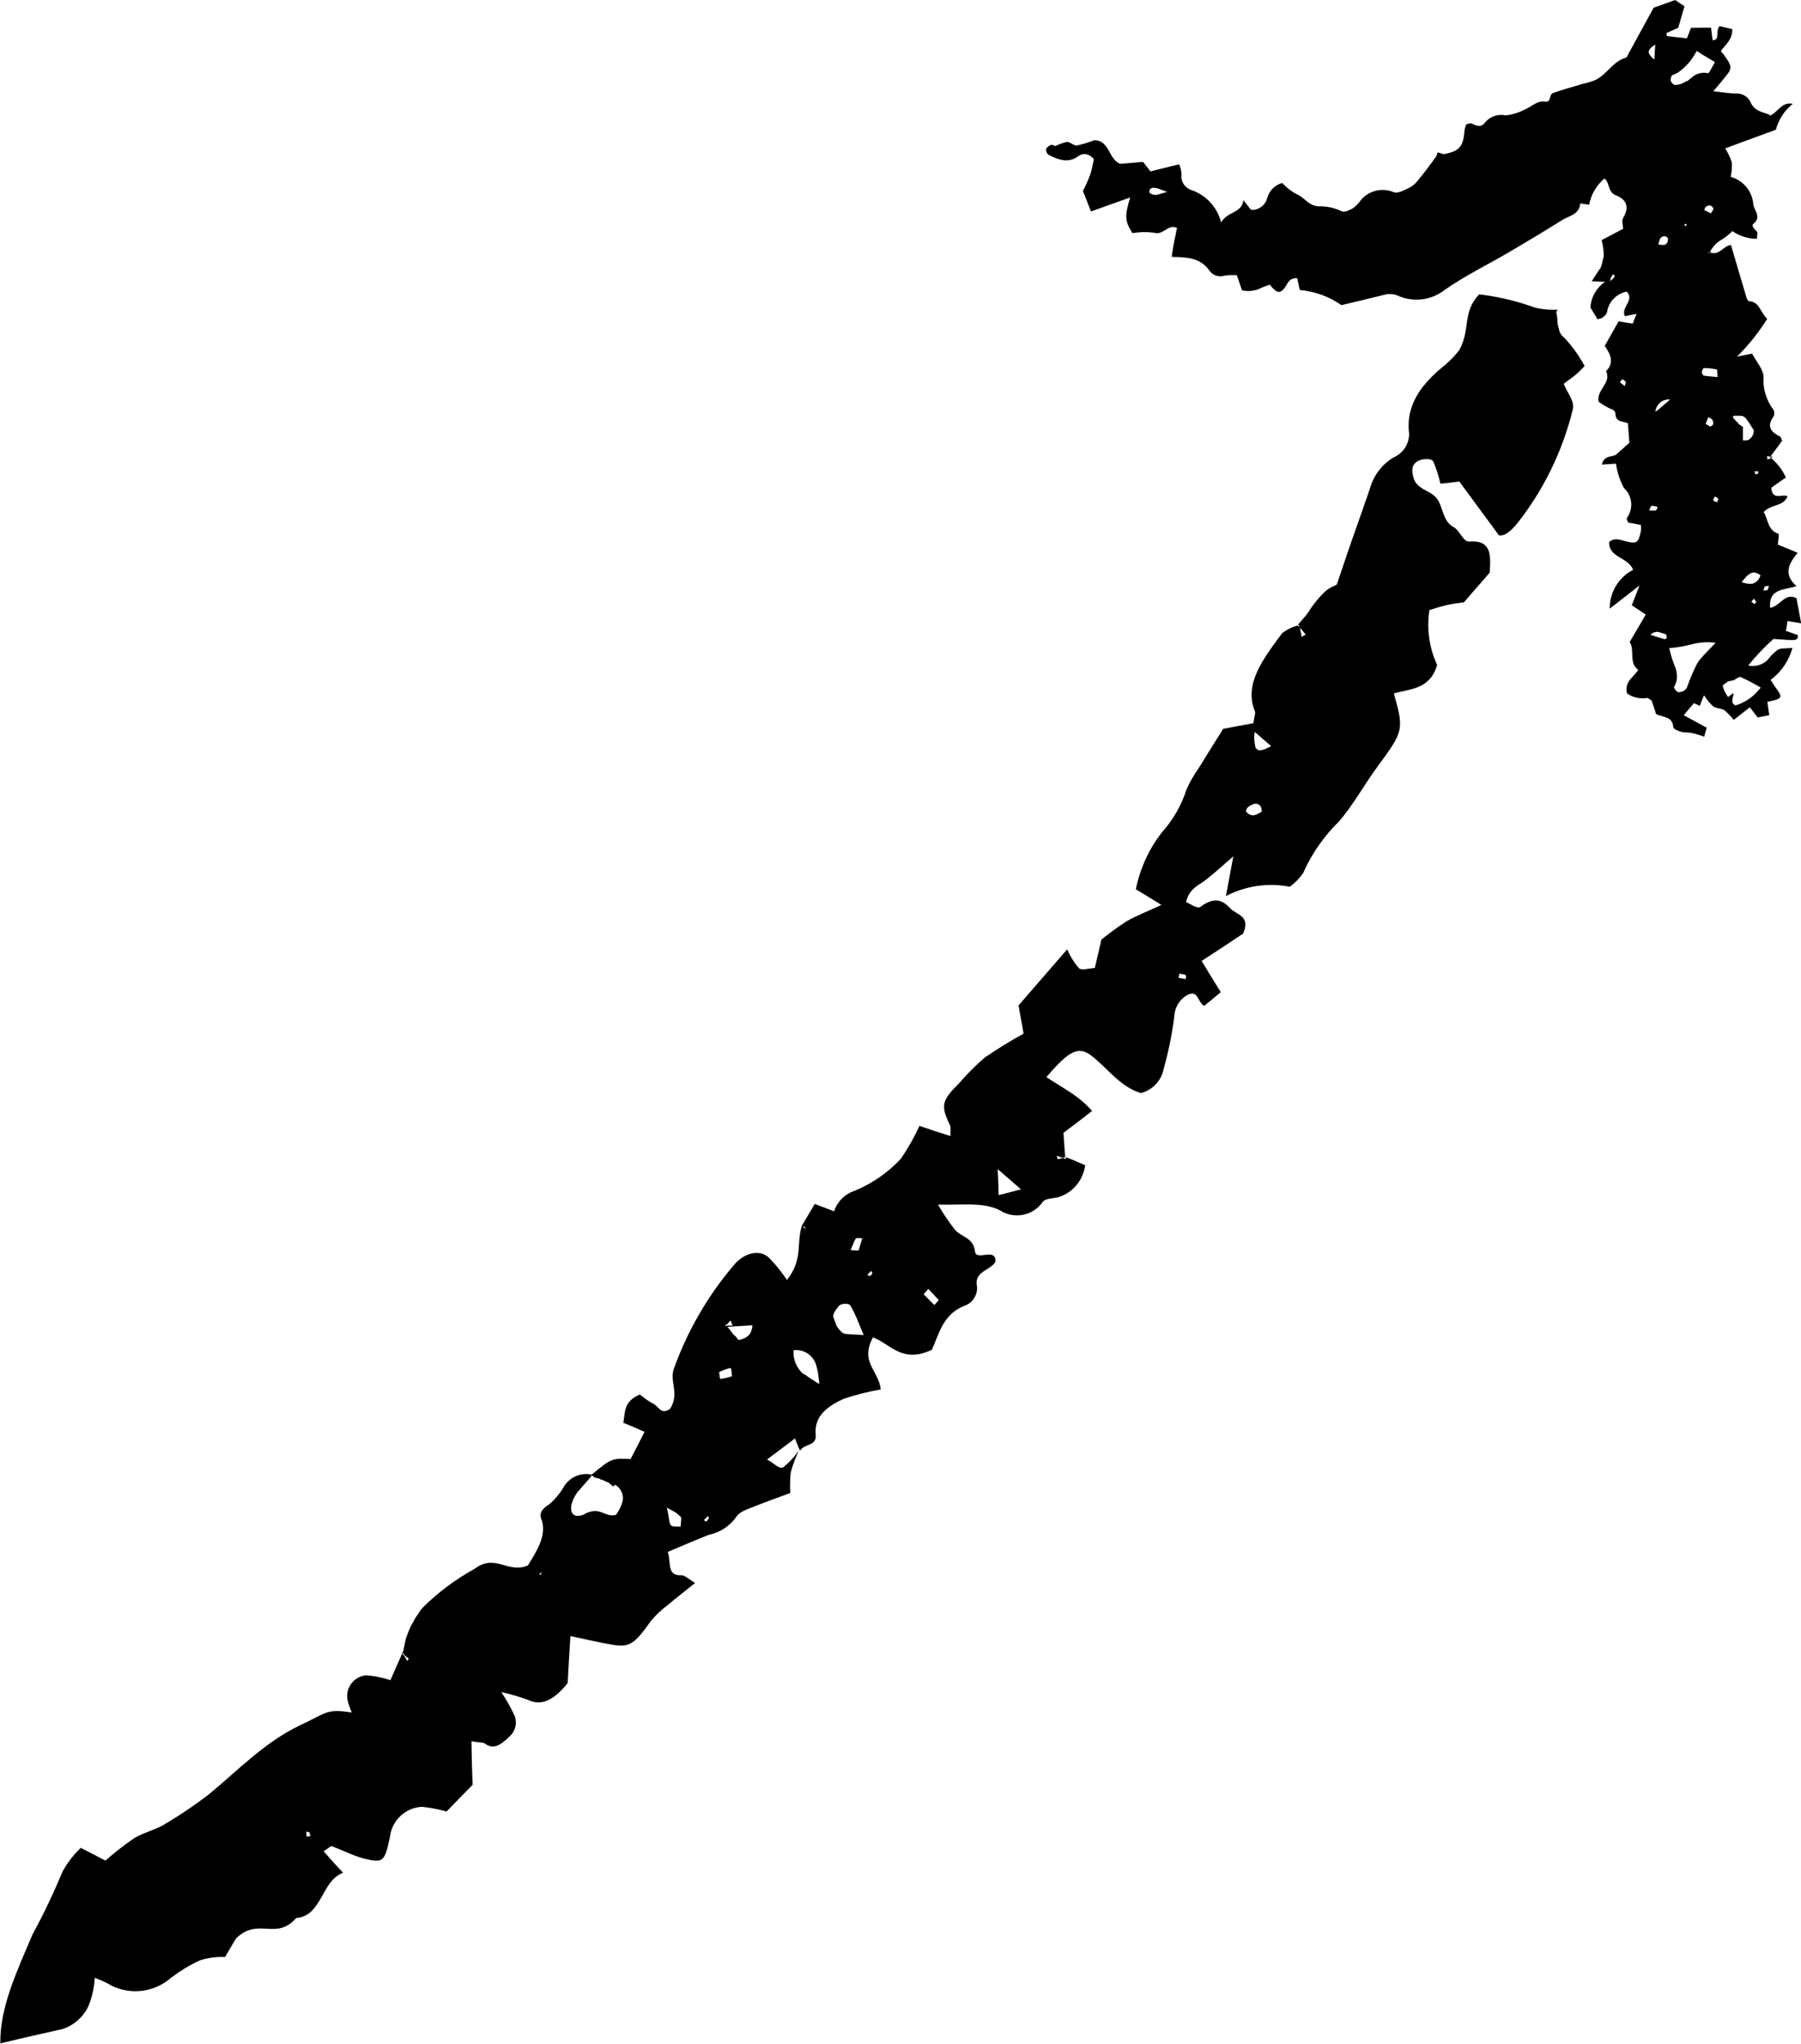
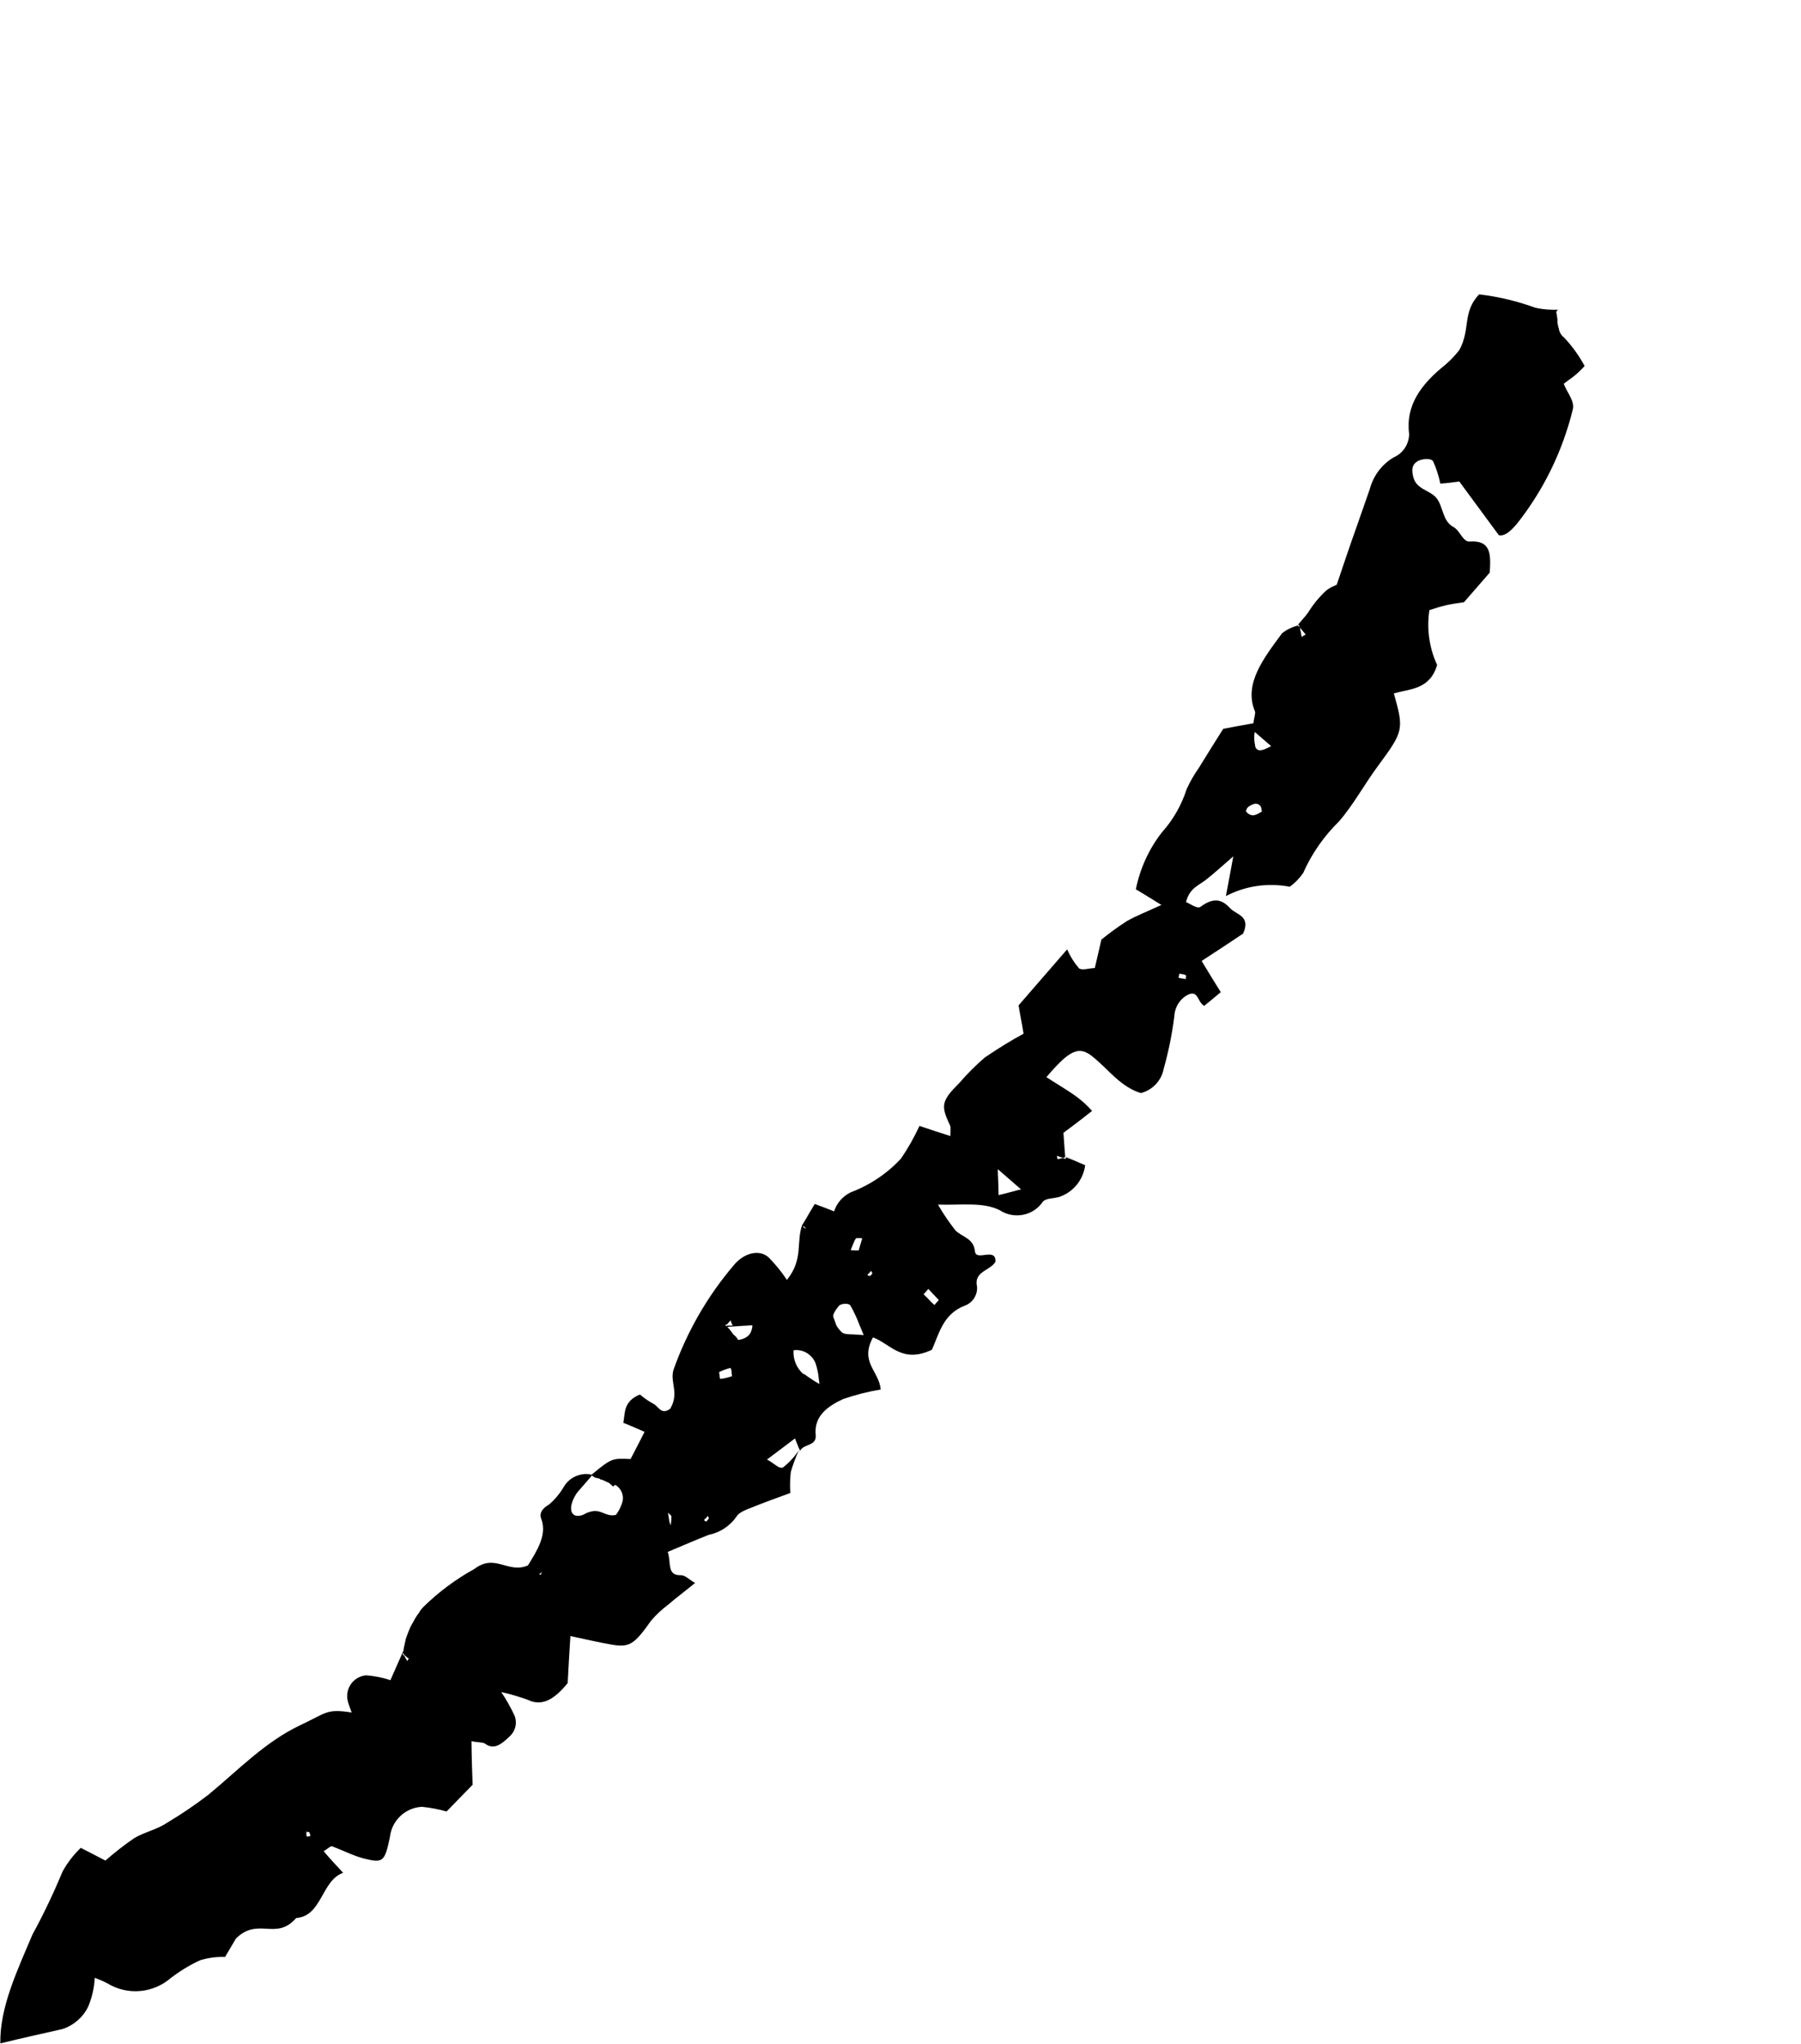
<svg xmlns="http://www.w3.org/2000/svg" id="Layer_2" viewBox="0 0 111.96 127.02">
  <defs>
    <style>.cls-1{stroke-width:0px;}</style>
  </defs>
  <g id="Layer_1-2">
-     <path class="cls-1" d="m96.74,19.35h0c.04.17.06.35.08.52h0c0,.06,0,.11,0,.17,0,0,.02.01.01.05.01.05.02.1.02.14.02.01.01.05.03.11.02.03.03.07.03.11.04.21.15.39.32.52.5.53.93,1.13,1.28,1.77-.19.21-.39.41-.61.59-.22.18-.47.34-.69.52.22.57.7,1.07.56,1.61-.64,2.59-1.82,5.01-3.48,7.1-.37.43-.73.77-1.11.7-.88-1.18-1.68-2.29-2.46-3.34-.46.06-.83.11-1.18.13-.1-.48-.25-.94-.45-1.39-.13-.19-.62-.17-.93-.02-.44.24-.39.62-.31.97.18.82,1.05.83,1.46,1.35s.36,1.43,1.05,1.79c.4.22.59.93.99.9,1.36-.1,1.33.82,1.26,1.93l-1.6,1.84c-.41.06-.78.11-1.12.19s-.7.19-1.03.3c-.18,1.16-.01,2.35.48,3.41-.46,1.55-1.7,1.47-2.69,1.77.64,2.26.6,2.35-1.02,4.55-.82,1.11-1.49,2.36-2.39,3.4-.94.92-1.7,2.01-2.23,3.21-.23.33-.51.62-.83.85-1.35-.26-2.75-.06-3.97.58.15-.78.27-1.47.46-2.47-.72.62-1.16,1.03-1.63,1.4-.46.39-1.09.54-1.31,1.44.26.11.71.45.91.29.93-.69,1.42-.34,1.84.1.38.41,1.29.46.8,1.57-.78.52-1.62,1.08-2.58,1.7.44.72.79,1.31,1.19,1.94-.44.37-.76.63-1.03.85-.45-.23-.35-1.13-1.17-.6-.42.29-.67.76-.69,1.27-.14,1.1-.36,2.18-.66,3.25-.14.73-.7,1.32-1.42,1.5-1.24-.38-1.97-1.42-2.92-2.2-.91-.79-1.49-.5-2.95,1.21.62.41,1.28.78,1.88,1.22.35.26.67.55.96.88-.45.35-.93.73-1.78,1.36.02.39.07.94.11,1.51l-.15.04c-.13-.03-.25-.09-.37-.12.03.07.02.22.05.21l.34-.08s.1.05.16.06c0-.04.01-.07.03-.1.19.08.42.16.62.25s.38.17.56.24c-.12.91-.73,1.67-1.6,1.97-.36.11-.83.07-1.03.3-.6.88-1.79,1.11-2.68.53-1.03-.52-2.31-.31-3.84-.35.32.56.69,1.1,1.09,1.61.42.41,1.13.48,1.21,1.3.07.64,1.33-.3,1.27.65-.33.55-1.37.59-1.14,1.55.03.53-.29,1.01-.79,1.18-1.35.53-1.58,1.78-2.02,2.73-1.86.88-2.58-.37-3.66-.77-.84,1.55.37,2.06.48,3.24-.79.13-1.57.33-2.33.59-.9.42-1.84,1.02-1.71,2.24.06.72-.78.52-.99,1.01v-.08h0c-.09-.16-.16-.39-.3-.72-.53.41-1.03.77-1.74,1.31.45.23.75.61,1,.49.38-.3.71-.66.98-1.06h0c-.2.44-.37.89-.5,1.35-.05.43-.06.87-.03,1.3-.91.33-1.65.6-2.37.89-.32.13-.81.29-.97.57-.41.59-1.03,1-1.73,1.14-.8.31-1.58.66-2.55,1.06.23.65-.08,1.47.81,1.45.27-.01.47.24.89.48-.71.58-1.2.94-1.66,1.34-.4.3-.76.63-1.08,1.01-1.04,1.47-1.33,1.67-2.45,1.48-.77-.13-1.56-.32-2.56-.53-.08,1.18-.12,2.05-.17,2.92-.81,1-1.59,1.48-2.48,1.04-.54-.19-1.09-.36-1.65-.48.32.47.59.96.83,1.47.18.47.04,1-.35,1.32-.51.51-.97.78-1.45.44-.15-.13-.43-.08-.88-.18.01,1.05.04,1.9.07,2.71-.61.63-1.12,1.15-1.62,1.66-.5-.14-1.01-.24-1.53-.29-1.03.05-1.88.85-1.99,1.88-.33,1.54-.41,1.63-1.63,1.33-.7-.19-1.3-.51-1.98-.76-.05-.04-.25.15-.51.31.41.48.81.91,1.21,1.34-1.36.48-1.3,2.69-2.92,2.81-1.25,1.44-2.35-.09-3.74,1.27-.11.19-.37.63-.68,1.15-.52-.02-1.04.05-1.54.2-.64.29-1.24.66-1.8,1.08-1.11.98-2.72,1.13-3.99.35-.24-.13-.49-.22-.77-.34-.03.62-.17,1.23-.41,1.8-.32.66-.9,1.16-1.6,1.39-1.25.28-2.51.56-3.86.89-.04-2.24,1.05-4.52,2-6.77.7-1.28,1.32-2.59,1.88-3.93.3-.54.68-1.03,1.12-1.45.58.29,1.05.54,1.53.79.58-.5,1.18-.98,1.82-1.41.66-.38,1.4-.52,2.05-.96.87-.52,1.71-1.09,2.52-1.71,1.84-1.51,3.52-3.29,5.72-4.33,1.65-.77,1.62-1.04,3.2-.79-.1-.29-.19-.5-.24-.71-.17-.7.25-1.4.95-1.57.07-.02.14-.03.21-.03.51.04,1.01.14,1.49.3.28-.63.56-1.26.82-1.86h0c0-.1.02-.2.05-.29.01-.11.06-.24.07-.35.02-.06.03-.1.05-.16.05-.12.08-.22.13-.35h0c.05-.12.09-.21.14-.33.04-.05.07-.11.09-.17.03-.03.05-.07.07-.11.07-.14.15-.28.24-.41.08-.1.15-.2.21-.31l.14-.17c.95-.94,2.03-1.75,3.21-2.4,1.3-.99,2.09.32,3.33-.22.6-.97,1.19-1.91.83-2.89-.12-.27-.03-.61.49-.9.38-.33.7-.72.95-1.16.37-.56,1.04-.83,1.69-.69,1.25-1.03,1.27-1.02,2.42-.97.29-.54.56-1.09.87-1.69-.47-.2-.88-.39-1.32-.56.12-.65,0-1.33,1.03-1.76.27.23.56.43.88.6.29.17.45.68,1,.29.59-.98-.03-1.64.21-2.43.84-2.36,2.09-4.54,3.71-6.45.66-.83,1.62-1.04,2.19-.54.43.43.81.9,1.15,1.41,1.06-1.32.54-2.36.97-3.47l.05.04c0,.06,0,.12.02.18.05.03.1.05.16.06-.08-.06-.14-.13-.2-.21,0-.03-.01-.06,0-.09h0s.11-.19.18-.3c.18-.3.35-.61.55-.93.49.18.85.32,1.2.46.17-.52.54-.94,1.03-1.18,1.19-.45,2.26-1.16,3.13-2.1.44-.64.82-1.32,1.15-2.03.69.23,1.24.42,1.92.63,0-.41.04-.59-.04-.7-.56-1.19-.52-1.49.6-2.6.48-.56,1.01-1.09,1.58-1.58.78-.53,1.58-1.03,2.41-1.48-.09-.58-.21-1.13-.31-1.76l3.02-3.48c.18.42.43.82.73,1.17.19.16.62,0,.99-.01.16-.69.29-1.24.41-1.77.51-.41,1.04-.8,1.59-1.15.58-.33,1.21-.57,2.14-1-.64-.39-1.04-.65-1.59-.97.26-1.29.81-2.5,1.62-3.54.7-.78,1.22-1.69,1.54-2.69.21-.46.47-.91.76-1.32.48-.79.97-1.56,1.51-2.42.54-.11,1.21-.23,1.88-.35.04-.38.15-.62.09-.75-.7-1.69.53-3.27,1.69-4.84.29-.23.62-.39.98-.48l.12.1c.04.2.09.41.12.61.08-.06.16-.11.25-.15-.11-.14-.25-.3-.38-.45l-.04-.16h0l-.08.02.49-.57c.1-.12.19-.25.27-.38.24-.37.52-.71.83-1.02h0c.13-.14.28-.26.45-.35.03-.03.07-.05.12-.06.02-.02.1-.04.12-.06.06-.03.1-.04.15-.07.41-1.22.82-2.44,1.26-3.67.27-.76.53-1.53.8-2.29.22-.82.75-1.52,1.48-1.95.58-.25.95-.82.96-1.45-.23-1.78.73-3.1,2.28-4.33.31-.27.59-.57.84-.89.71-1.29.17-2.34,1.23-3.46,1.19.14,2.36.42,3.49.83.48.11.98.15,1.47.12,0,0-.08.02-.09,0h0l-.03.11Zm-23.46,41.41h0c.14.04.29.04.43.08h0c0-.08.06-.24,0-.24-.08-.05-.17-.08-.27-.07-.03-.03-.07-.02-.13-.03h0c0,.08-.04.18-.04.25h0Zm-11.21,13.5l.3-.07c.22-.05.47-.13.77-.2.11-.04.22-.06.34-.08l-1.45-1.26c0,.37.03.65.03.86,0,.3.02.52.02.76h0Zm-4.65,6.17c.24.21.43.46.67.66h0l.27-.31-.65-.69h0l-.29.33h0Zm-3.24-1.49c-.08.1-.17.19-.26.27.04.05.11.08.18.07.02.01.06-.07.1-.12l.04-.05-.03-.03s-.05-.09-.06-.14h.04Zm-10.25,15.58l.14-.17s-.05-.08-.04-.12l-.03-.03c-.07.09-.15.17-.24.25l.07.06s.05.04.07.02h.04Zm9.76-11.57c-.09-.2-.16-.39-.24-.58-.02-.01-.03-.04-.03-.07-.16-.41-.34-.81-.56-1.19-.1-.13-.48-.13-.68,0l-.1.12h0c-.16.19-.32.47-.28.59.06.17.13.36.2.55h0c.09.15.2.29.33.41.2.18.59.1,1.35.18h0Zm-12.26,10.72l.03.03c.12.48.12.77.18.95.03.03.05.08.04.12h.02c.12.12.36.08.56.09,0,0,.02.01.05,0h0l.03-.34c0-.09.02-.19-.01-.26l-.25-.22c-.14-.12-.36-.19-.69-.4h0l.04.02Zm8.55-8.3c.31.23.63.44.96.63h0c-.02-.14-.03-.27-.05-.42-.03-.3-.1-.59-.19-.87-.22-.55-.78-.89-1.37-.81-.04.56.19,1.11.61,1.48h.04Zm-24.61,17.67l-.22-.19s-.08-.1-.09-.16c0,.04-.01.07-.03.1l.1.09c.06.1.12.23.19.33h0s.04-.05.05-.09c.04-.05.05-.09.03-.1l-.02.02Zm8.13-5.26l.1.09.09-.17h0l.02-.02h0l-.16.11h-.05Zm-14.45,16.04s-.02.23.03.31l.22-.05h0s-.01-.05-.03-.11c-.02-.03-.03-.07-.03-.11-.02-.02-.05-.03-.07-.02l-.13-.03h0Zm27.74-31.47c-.18,0-.35.03-.53.03-.35.03-.72.04-1.07.07l-.03-.03.04-.05c.05,0,.09,0,.15,0,0,0,.02.01.05,0,.05,0,.1,0,.15,0h0s-.03-.04-.03-.07c-.05-.08-.08-.17-.1-.26h0l-.25.28s-.05-.02-.07-.02h0l.02.09h0s.02.01.05,0c.15.17.3.35.42.53l.12.1c.07.07.13.15.18.24.21-.02.42-.1.59-.23.12-.1.2-.23.24-.38.04-.12.06-.24.05-.37l.03.03Zm-8.66,10.03l-.29-.25c-.06-.02-.12-.05-.18-.07-.03-.03-.06-.05-.1-.05-.02-.02-.06-.04-.09-.04-.04-.03-.09-.04-.14-.04l-.03-.03c-.05-.04-.14-.04-.21-.06h0s-.13-.03-.16-.06l-.05-.04s-.05-.04-.09-.04l.02-.02-.08.02.03.03-.86.99s-.08.1-.11.16c-.48.79-.34,1.41.26,1.3.13-.02.25-.07.36-.14.12-.06.25-.1.38-.13.61-.13.9.37,1.5.22.15-.2.27-.42.35-.65.2-.45.03-.97-.4-1.22l-.12.11Zm7.27-7.38h0c-.24.06-.48.15-.7.26.03.11.03.27.05.38l.05.04c.24-.03.48-.09.71-.17h0c-.02-.08-.03-.16-.03-.24,0-.09-.02-.19-.07-.27h-.02Zm8.2-8.06s-.38-.04-.4.02c-.05.08-.1.17-.13.26-.07.15-.12.31-.19.46h.01c.2.02.35.02.49.02.08-.26.14-.5.22-.76h0Zm23.85-26.55c.1.18.3.29.5.27.11-.03.22-.07.32-.13l.17-.1h0c-.01-.05,0-.09-.02-.14,0-.2-.17-.36-.38-.35-.01,0-.02,0-.03,0-.15.04-.28.1-.4.19l-.02.02c-.06.05-.1.12-.11.19l-.04.05Zm.57-4.03c.1.33.37.32.79.11.07-.03.14-.07.21-.11l-1.02-.88c-.05.28-.04.58.03.86l-.02.03Z" />
-     <path class="cls-1" d="m110.06,7.15c-.43-.19-1.02-.2-1.27-.88-.19-.31-.53-.48-.89-.46-.42,0-.86-.09-1.39-.14.33-.39.62-.73.89-1.08.07-.08.12-.17.15-.28.07-.23-.05-.45-.37-.88h.01c-.08-.11-.23-.23-.21-.26.27-.39.72-.69.71-1.36-.26-.06-.52-.12-.79-.19-.3.36.06.86-.43.88-.04-.25-.07-.49-.1-.78-.43,0-.86,0-1.25.01-.1.25-.17.43-.25.65-.44-.04-.84-.09-1.25-.14-.01-.06-.01-.13-.02-.19.26-.12.51-.22.73-.32.12-.45.25-.86.39-1.34-.2-.12-.4-.27-.58-.39-.5.18-.97.35-1.34.48-.56,1.01-1.05,1.93-1.56,2.85-.05.09-.09.23-.16.25-.82.23-1.19,1.06-1.92,1.4-.27.1-.55.19-.84.25-.6.19-1.22.34-1.81.57-.19.08-.1.57-.42.52-.53-.09-.83.28-1.23.45-.39.21-.81.35-1.25.4-.49-.11-1,.07-1.31.46-.22.3-.51.2-.8.05-.09-.05-.26.03-.36.05-.04.16-.08.24-.09.33-.08,1.04-.31,1.33-1.26,1.51-.09.02-.19-.04-.29-.07-.23-.09-.13.1-.2.19-.39.55-.79,1.09-1.23,1.61-.16.19-.37.34-.61.44-.26.12-.61.3-.82.2-.77-.32-1.65-.07-2.13.61-.12.16-.26.29-.42.4-.21.11-.51.26-.68.18-.43-.21-.91-.32-1.39-.31-.63,0-.87-.48-1.3-.7-.38-.18-.72-.44-1.01-.75-.45.12-.8.47-.93.92-.11.46-.53.78-1.01.75l-.47-.6c-.12.83-.97.67-1.39,1.38-.24-.96-.96-1.73-1.9-2.03-.39-.15-.62-.55-.56-.96-.01-.21-.06-.42-.15-.62-.63.16-1.21.29-1.78.44l-.46-.59c-.51.05-1,.08-1.43.12-.74-.31-.64-1.45-1.6-1.47-.35.14-.72.25-1.09.33-.19.02-.41-.23-.61-.22-.24.05-.47.13-.69.24-.08.03-.21-.08-.29-.06-.13.04-.24.13-.32.25-.01.14.04.28.15.37.59.29,1.2.55,1.83.1.33-.24.64-.19.99.15-.05.32-.12.64-.22.96-.13.36-.29.71-.46,1.04.18.45.34.84.5,1.27.85-.3,1.63-.59,2.44-.87-.36,1.16-.33,1.48.14,2.22.44-.08.9-.09,1.34-.03.57.19.86-.56,1.43-.3-.06.29-.12.59-.18.87s-.1.62-.15.93c.9.03,1.75.02,2.34.85.21.3.59.43.93.32.26-.04.52-.05.78-.03.1.3.21.63.32.94.41.09.84.04,1.21-.16.18-.07.34-.14.52-.19h0c.39.5.61.58.89.24.21-.25.26-.68.82-.64.03.2.09.42.15.73.93.08,1.82.4,2.59.94.93-.22,1.86-.44,2.78-.67.29-.05.58,0,.84.13.94.37,2,.22,2.79-.4,1.3-.91,2.76-1.61,4.13-2.42,1.07-.63,2.14-1.27,3.19-1.93.44-.27,1.06-.34,1.12-1.03.18.03.36.05.55.08.12-.64.46-1.21.95-1.63.35.27.19.85.72,1.05.66.26.85.73.44,1.41-.1.16,0,.45,0,.67-.5.26-.92.49-1.33.7.08.31.12.63.13.95-.05.29-.12.57-.22.84l.6.77h0c.02-.06.04-.12.05-.18.01,0,.01-.03.02-.05,0-.02.01-.03.02-.05h.01s.02-.06.03-.08l.11-.08s.04.1.05.13c0,0,0,.03,0,.04-.04.05-.08.09-.12.13l-.15.12-.62-.79h0c-.09.14-.17.26-.27.4l-.26.41c.18,0,.36.02.83.03-.53.36-.87.95-.91,1.6.15.23.29.49.44.73.12-.04.23-.04.3-.1.13-.08.23-.19.29-.33.09-.65.59-1.17,1.23-1.29.51.55-.39.97-.12,1.53l.73-.15c-.1.23-.16.4-.24.61-.38-.06-.7-.11-.88-.14-.31.54-.57,1-.86,1.52.32.48.64,1.02.08,1.57.36.73-.58,1.12-.47,1.89.21.16.44.3.68.42.21.08.37.13.38.37.02.51.47.42.77.56.03.42.06.84.09,1.21-.32.29-.56.51-.82.73-.25.2-.73-.01-.89.63.33-.03.61-.04.88-.06.07.53.24,1.04.49,1.51.53.48.61,1.28.19,1.86-.04.06.04.18.07.29.27.05.53.09.8.15.01.12.01.24,0,.36-.15.75-.25.84-.99.64-.35-.09-.66-.22-.99.06-.02,1,1.21.93,1.49,1.73-.9.46-1.46,1.4-1.45,2.41l1.85-1.44c-.24.63-.36.91-.48,1.23.33.22.6.39.87.58-.35.61-.68,1.15-1,1.7.34.52-.08,1.29.53,1.73-.26.45-.89.73-.69,1.47.36.25.8.35,1.23.28.08-.01.18.09.3.17.08.24.17.51.27.82.37.23,1.03.11,1.07.83,0,.1.31.23.48.28.24.06.5.03.74.09.24.06.47.13.7.22.07-.23.12-.41.16-.56-.5-.28-.97-.52-1.43-.78.25-.3.45-.53.64-.75.12.06.25.12.36.17.07-.18.13-.35.26-.66.16.26.36.5.58.7.19.13.5.1.69.23.21.18.4.38.58.6l1-.78.49.63c.24-.05.47-.09.72-.14-.04-.28-.09-.56-.12-.83.97-.2.99-.25.47-.95-.08-.11-.16-.25-.27-.41.66-.49,1.14-1.19,1.36-1.99-.39.04-.69,0-.91.11-.24.18-.45.39-.63.63-.32.32-.78.45-1.21.35.48-.59,1-1.14,1.57-1.65,1.46.1,1.49.15,1.52-.23-.23-.09-.49-.18-.75-.27.05-.21.07-.4.1-.61.32.05.59.1.85.14-.11-.59-.2-1.09-.29-1.56-.72-.38-1,.5-1.64.6-.1-1.22.86-1.09,1.64-1.35-.84-.74-.48-1.4.07-2.07-.48-.21-.86-.36-1.23-.51.03-.3.09-.65.04-.67-.69-.23-.63-.9-.92-1.35.44-.5,1.23-.33,1.48-.98-.31-.18-.93.31-1.01-.53.27-.19.57-.41.91-.64-.22-.49-.56-.93-.99-1.26.26-.34.51-.69.76-1.03-.06-.1-.07-.23-.14-.26-.55-.27-.85-.62-.4-1.23.07-.14.06-.3,0-.43-.44-.57-.66-1.28-.62-2,.02-.47-.43-.96-.71-1.49l-.94.19c.72-.71,1.35-1.5,1.88-2.35-.43-.38-.46-1.06-1.14-1.1-.06,0-.12-.15-.15-.23-.32-1.08-.64-2.14-.96-3.25-.46.01-.74.71-1.32.44h0c.17-.34.44-.62.77-.8.23-.14.45-.32.63-.51.45.31.99.48,1.53.48,0-.2.07-.38,0-.45-.14-.15-.38-.35-.22-.48.51-.4.08-.82,0-1.16-.04-.83-.61-1.54-1.41-1.76.06-.29.09-.6.07-.9-.1-.31-.24-.6-.41-.87,1.1-.41,2.12-.78,3.15-1.16.17-.64.54-1.2,1.05-1.61-.73-.15-.92.58-1.5.77l.09-.08Zm-37.51,4.78c-.37.09-.54.16-.65.18-.03,0-.07.01-.1,0h-.06c-.13-.03-.28-.1-.29-.16h0s0-.03,0-.04h0c0-.07.02-.14.08-.19.08-.05.18-.07.28-.04,0,0,.01,0,.02,0h0c.1.01.19.04.28.08.1.04.24.09.44.16h0Zm30.25,27.38c.26-.14.52.06.77.1h0c.02.05.03.11.04.16,0,.02,0,.05,0,.07l-.02.02s-.08.06-.1.06c-.3-.09-.58-.18-.89-.27.05-.06.12-.11.19-.14h0Zm2.08,3.38c-.04.09-.1.17-.19.23-.1.05-.2.08-.31.09-.03,0-.06,0-.08,0-.11-.08-.19-.18-.24-.3,0,0,0-.01.01-.03.08-.13.13-.27.16-.42.04-.31,0-.62-.13-.9-.14-.35-.25-.72-.33-1.09h0s.09,0,.13-.01c.42-.04.84-.11,1.25-.22.49-.13,1-.17,1.5-.1-.35.38-.67.68-.93.99-.08.09-.15.19-.21.29-.25.48-.46.98-.64,1.5h0Zm4.65-.06c-.09.13-.2.25-.31.37-.36.39-.82.68-1.33.83-.04-.01-.08-.04-.11-.07h0l-.02-.02h0l-.02-.02h0l-.03-.04h0s0-.02,0-.02h0s0-.02,0-.02h0l-.02-.02h0c0-.15.02-.29.07-.43h0v-.02h0s0-.04,0-.06v-.05s-.33.25-.33.25c-.15-.19-.26-.42-.33-.65h0s0-.02,0-.03h0s0-.02,0-.03h0v-.02s.3-.23.3-.23c.01,0,.03-.01.04-.01h.01s.03-.02.06-.02h0l.3-.06v-.04h0l.02.02.02-.02c.13-.06.27-.19.36-.15l.42.2c.29.14.58.32.9.49h0l.04-.11Zm-6.63-10.91h0c-.1.01-.2.01-.3,0h-.08s.03-.08.04-.11l.04-.08c.03-.06.04-.1.06-.1.08,0,.16,0,.23.03.05.02.11.02.16.04h0c-.04.08-.07.21-.12.22l-.03.02Zm6.26,5.71s-.07.11-.08.1-.05-.02-.06-.04c-.05-.03-.1-.06-.15-.1h0l.17-.19s.07.1.1.15h0s.02.03.02.05v.02Zm-.24-1.16c-.13.02-.26,0-.38-.02-.09-.02-.17-.04-.27-.07h0c.05-.08.11-.15.18-.22.1-.14.23-.26.39-.34.17-.08.36-.05.6.12h0c-.06.26-.26.47-.51.53h0Zm.97.39h0c-.09.02-.18.03-.27.04h0s0-.04.02-.05,0-.06.02-.09.02-.05.02-.07.02-.04.03-.04c.07-.05.17-.03.26-.05h0c-.02.09-.06.17-.08.26h0Zm-9.03-13.08s.06,0,.07.03c.06.03.1.07.13.12.02.02,0,.07-.01.12l-.05.14s-.08-.06-.11-.09c-.06-.06-.13-.09-.19-.15h0c.06-.06.11-.17.16-.18h-.01Zm5.97,7.41s-.07.16-.1.23c-.04-.03-.09-.05-.14-.07-.04-.02-.07-.05-.1-.08h0s.08-.15.12-.22h0s.04.02.06.03h0s.04.02.06.03h0l.02.02h0l.02.02h0s0,.02,0,.02l.05.02Zm-3.03-6.14l-.04.03c-.23.2-.42.36-.63.54l-.22.17c.04-.46.43-.8.89-.77h0v.02Zm2.67,1.56l-.12.09c-.05.02-.16-.07-.32-.16.02-.02.02-.05.03-.07.04-.12.1-.23.13-.35h0c.07.05.18.07.23.13.04.05.07.11.08.17.02.06.01.13-.03.18h0Zm2.79,3.01s-.01.02-.01.03c0,0-.03.03-.05.02-.02.01-.04,0-.06,0-.02-.02-.03-.04-.03-.06h0s-.02-.03-.02-.05c-.02-.02-.01-.04-.02-.07h0s.05,0,.07,0c.02,0,.03,0,.05,0,.04,0,.08-.01.12,0h0c0,.06-.03.13-.03.18v-.03Zm.88-1h0s-.01.02-.01.03h-.01s-.09.05-.13.06h-.01s-.07.03-.11.04c0-.01,0-.05-.01-.06,0-.05,0-.09-.02-.14.12.01.23.03.34.03.01,0,.01-.03.02-.05v.05s-.04.03-.04.03Zm-1.12-1.65h0c0,.22-.12.43-.3.55-.12.05-.24.06-.37.04,0-.28,0-.57,0-.84-.09-.04-.18-.1-.26-.17l-.05-.07c-.08-.08-.16-.16-.23-.24l-.08-.1h0v-.04s.03-.05.05-.07c.22.02.52-.03.66.08.08.07.15.16.21.25.13.16.22.35.34.52l.04.04v.03Zm-2.25-3.34h0c-.34-.03-.61-.05-.87-.09-.02-.02-.04-.04-.05-.07-.04-.05-.06-.11-.05-.17,0-.05.02-.09.04-.13.03-.06.06-.1.08-.1.27,0,.54.03.81.09.02,0,.02.12.03.26,0,.07,0,.13.02.2h0Zm-3.09-8.57s0,.09,0,.13c-.02.07-.06.13-.11.17l-.03.03s-.1.04-.15.03c-.1,0-.2-.01-.3-.03h0c.06-.19.07-.34.15-.41.04-.04.09-.07.14-.09.09-.03.19,0,.26.06l.07.09-.02.03Zm1.03-.88s.04-.06.06-.08c.02.02.05.02.06.04l.03.03s-.05.05-.06.08c0-.01-.03-.01-.06-.03h0l-.03-.04Zm1.63,1.66c-.06.05-.13.09-.2.12l.22-.17v.06s-.02-.01-.02-.01Zm.19-2.67s-.08.15-.17.29h0s-.12-.06-.18-.09c0-.01-.03-.01-.06-.03-.06-.03-.12-.06-.18-.09h0s.04-.07.05-.11c.01-.05.05-.09.09-.11.02-.02.04-.03.06-.03.12-.07.27-.03.34.1.02.03.03.06.03.09v-.02Zm-3.68-10.16l.05-.04c-.03.41-.04.64-.06.93-.11-.08-.2-.18-.28-.29-.13-.16-.1-.36.28-.6h0Zm2,2.22c-.19.14-.42.23-.66.25h0s-.04,0-.06,0h0c-.08-.02-.14-.07-.19-.13l-.07-.09c-.02-.06-.02-.13,0-.19.01-.1.05-.18.09-.2.12-.04.24-.1.35-.16.49-.34.89-.8,1.16-1.34.12.06.23.13.34.21.26.15.5.31.8.48-.05.07-.09.16-.14.25-.12.22-.23.44-.29.44-.33-.08-.69,0-.95.22-.12.09-.24.18-.35.29v-.02Z" />
+     <path class="cls-1" d="m96.74,19.35h0c.04.17.06.35.08.52h0c0,.06,0,.11,0,.17,0,0,.02.01.01.05.01.05.02.1.02.14.02.01.01.05.03.11.02.03.03.07.03.11.04.21.15.39.32.52.5.53.93,1.13,1.28,1.77-.19.21-.39.41-.61.59-.22.18-.47.34-.69.52.22.57.7,1.07.56,1.61-.64,2.59-1.82,5.01-3.48,7.1-.37.43-.73.77-1.11.7-.88-1.18-1.68-2.29-2.46-3.34-.46.06-.83.11-1.18.13-.1-.48-.25-.94-.45-1.39-.13-.19-.62-.17-.93-.02-.44.24-.39.62-.31.97.18.82,1.05.83,1.46,1.35s.36,1.43,1.05,1.79c.4.22.59.93.99.9,1.36-.1,1.33.82,1.26,1.93l-1.6,1.84c-.41.06-.78.11-1.12.19s-.7.19-1.03.3c-.18,1.16-.01,2.35.48,3.41-.46,1.55-1.7,1.47-2.69,1.77.64,2.26.6,2.35-1.02,4.55-.82,1.11-1.49,2.36-2.39,3.4-.94.92-1.7,2.01-2.23,3.21-.23.33-.51.62-.83.85-1.35-.26-2.75-.06-3.97.58.15-.78.27-1.47.46-2.47-.72.62-1.16,1.03-1.63,1.4-.46.39-1.09.54-1.31,1.44.26.11.71.45.91.29.93-.69,1.42-.34,1.84.1.38.41,1.29.46.8,1.57-.78.52-1.62,1.08-2.58,1.7.44.72.79,1.31,1.19,1.94-.44.37-.76.63-1.03.85-.45-.23-.35-1.13-1.17-.6-.42.29-.67.76-.69,1.27-.14,1.1-.36,2.18-.66,3.25-.14.73-.7,1.32-1.42,1.5-1.24-.38-1.97-1.42-2.92-2.2-.91-.79-1.49-.5-2.95,1.21.62.41,1.28.78,1.88,1.22.35.26.67.55.96.88-.45.35-.93.73-1.78,1.36.02.39.07.94.11,1.51l-.15.04c-.13-.03-.25-.09-.37-.12.03.07.02.22.05.21l.34-.08s.1.05.16.06c0-.04.01-.07.03-.1.19.08.42.16.62.25s.38.17.56.24c-.12.91-.73,1.67-1.6,1.97-.36.11-.83.07-1.03.3-.6.88-1.79,1.11-2.68.53-1.03-.52-2.31-.31-3.84-.35.32.56.69,1.1,1.09,1.61.42.41,1.13.48,1.21,1.3.07.64,1.33-.3,1.27.65-.33.55-1.37.59-1.14,1.55.03.53-.29,1.01-.79,1.18-1.35.53-1.58,1.78-2.02,2.73-1.86.88-2.58-.37-3.66-.77-.84,1.55.37,2.06.48,3.24-.79.13-1.57.33-2.33.59-.9.42-1.84,1.02-1.71,2.24.06.72-.78.52-.99,1.01v-.08h0c-.09-.16-.16-.39-.3-.72-.53.41-1.03.77-1.74,1.31.45.23.75.61,1,.49.38-.3.71-.66.98-1.06h0c-.2.44-.37.89-.5,1.35-.05.43-.06.87-.03,1.3-.91.33-1.65.6-2.37.89-.32.13-.81.29-.97.57-.41.59-1.03,1-1.73,1.14-.8.31-1.58.66-2.55,1.06.23.65-.08,1.47.81,1.45.27-.01.47.24.89.48-.71.58-1.2.94-1.66,1.34-.4.3-.76.63-1.08,1.01-1.04,1.47-1.33,1.67-2.45,1.48-.77-.13-1.56-.32-2.56-.53-.08,1.18-.12,2.05-.17,2.92-.81,1-1.59,1.48-2.48,1.04-.54-.19-1.09-.36-1.65-.48.32.47.59.96.83,1.47.18.47.04,1-.35,1.32-.51.51-.97.78-1.45.44-.15-.13-.43-.08-.88-.18.01,1.05.04,1.9.07,2.71-.61.63-1.12,1.15-1.62,1.66-.5-.14-1.01-.24-1.53-.29-1.03.05-1.88.85-1.99,1.88-.33,1.54-.41,1.63-1.63,1.33-.7-.19-1.3-.51-1.98-.76-.05-.04-.25.15-.51.31.41.48.81.91,1.21,1.34-1.36.48-1.3,2.69-2.92,2.81-1.25,1.44-2.35-.09-3.74,1.27-.11.19-.37.63-.68,1.15-.52-.02-1.04.05-1.54.2-.64.29-1.24.66-1.8,1.08-1.11.98-2.72,1.13-3.99.35-.24-.13-.49-.22-.77-.34-.03.62-.17,1.23-.41,1.8-.32.66-.9,1.16-1.6,1.39-1.25.28-2.51.56-3.86.89-.04-2.24,1.05-4.52,2-6.77.7-1.28,1.32-2.59,1.88-3.93.3-.54.68-1.03,1.12-1.45.58.29,1.05.54,1.53.79.58-.5,1.18-.98,1.82-1.41.66-.38,1.4-.52,2.05-.96.87-.52,1.71-1.09,2.52-1.71,1.84-1.51,3.52-3.29,5.72-4.33,1.65-.77,1.62-1.04,3.2-.79-.1-.29-.19-.5-.24-.71-.17-.7.25-1.4.95-1.57.07-.02.14-.03.21-.03.51.04,1.01.14,1.49.3.28-.63.56-1.26.82-1.86h0c0-.1.02-.2.05-.29.01-.11.06-.24.07-.35.02-.06.03-.1.05-.16.05-.12.08-.22.13-.35h0c.05-.12.09-.21.14-.33.04-.05.07-.11.09-.17.03-.03.05-.07.07-.11.07-.14.15-.28.24-.41.08-.1.15-.2.21-.31l.14-.17c.95-.94,2.03-1.75,3.21-2.4,1.3-.99,2.09.32,3.33-.22.6-.97,1.19-1.91.83-2.89-.12-.27-.03-.61.49-.9.38-.33.7-.72.95-1.16.37-.56,1.04-.83,1.69-.69,1.25-1.03,1.27-1.02,2.42-.97.29-.54.56-1.09.87-1.69-.47-.2-.88-.39-1.32-.56.12-.65,0-1.33,1.03-1.76.27.23.56.43.88.6.29.17.45.68,1,.29.59-.98-.03-1.64.21-2.43.84-2.36,2.09-4.54,3.71-6.45.66-.83,1.62-1.04,2.19-.54.43.43.81.9,1.15,1.41,1.06-1.32.54-2.36.97-3.47l.05.04c0,.06,0,.12.02.18.05.03.1.05.16.06-.08-.06-.14-.13-.2-.21,0-.03-.01-.06,0-.09h0s.11-.19.18-.3c.18-.3.35-.61.55-.93.49.18.85.32,1.2.46.17-.52.54-.94,1.03-1.18,1.19-.45,2.26-1.16,3.13-2.1.44-.64.82-1.32,1.15-2.03.69.23,1.24.42,1.92.63,0-.41.04-.59-.04-.7-.56-1.19-.52-1.49.6-2.6.48-.56,1.01-1.09,1.58-1.58.78-.53,1.58-1.03,2.41-1.48-.09-.58-.21-1.13-.31-1.76l3.02-3.48c.18.42.43.82.73,1.17.19.16.62,0,.99-.01.16-.69.29-1.24.41-1.77.51-.41,1.04-.8,1.59-1.15.58-.33,1.21-.57,2.14-1-.64-.39-1.04-.65-1.59-.97.26-1.29.81-2.5,1.62-3.54.7-.78,1.22-1.69,1.54-2.69.21-.46.47-.91.76-1.32.48-.79.97-1.56,1.51-2.42.54-.11,1.21-.23,1.88-.35.04-.38.15-.62.09-.75-.7-1.69.53-3.27,1.69-4.84.29-.23.62-.39.98-.48l.12.1c.04.2.09.41.12.61.08-.06.16-.11.25-.15-.11-.14-.25-.3-.38-.45l-.04-.16h0l-.08.02.49-.57c.1-.12.19-.25.27-.38.24-.37.52-.71.83-1.02h0c.13-.14.28-.26.45-.35.03-.03.07-.05.12-.06.02-.02.1-.04.12-.06.06-.03.1-.04.15-.07.41-1.22.82-2.44,1.26-3.67.27-.76.53-1.53.8-2.29.22-.82.75-1.52,1.48-1.95.58-.25.95-.82.96-1.45-.23-1.78.73-3.1,2.28-4.33.31-.27.59-.57.84-.89.71-1.29.17-2.34,1.23-3.46,1.19.14,2.36.42,3.49.83.48.11.98.15,1.47.12,0,0-.08.02-.09,0h0l-.03.11Zm-23.46,41.41h0c.14.04.29.04.43.08h0c0-.08.06-.24,0-.24-.08-.05-.17-.08-.27-.07-.03-.03-.07-.02-.13-.03h0c0,.08-.04.18-.04.25h0Zm-11.21,13.5l.3-.07c.22-.05.47-.13.77-.2.11-.04.22-.06.34-.08l-1.45-1.26c0,.37.03.65.03.86,0,.3.02.52.02.76h0Zm-4.65,6.17c.24.21.43.46.67.66h0l.27-.31-.65-.69h0l-.29.33h0Zm-3.24-1.49c-.08.1-.17.19-.26.27.04.05.11.08.18.07.02.01.06-.07.1-.12l.04-.05-.03-.03s-.05-.09-.06-.14h.04Zm-10.25,15.58l.14-.17s-.05-.08-.04-.12l-.03-.03c-.07.09-.15.17-.24.25l.07.06s.05.04.07.02h.04Zm9.76-11.57c-.09-.2-.16-.39-.24-.58-.02-.01-.03-.04-.03-.07-.16-.41-.34-.81-.56-1.19-.1-.13-.48-.13-.68,0l-.1.12h0c-.16.19-.32.47-.28.59.06.17.13.36.2.55h0c.09.15.2.29.33.41.2.18.59.1,1.35.18h0Zm-12.26,10.72l.03.03c.12.48.12.77.18.95.03.03.05.08.04.12h.02h0l.03-.34c0-.09.02-.19-.01-.26l-.25-.22c-.14-.12-.36-.19-.69-.4h0l.04.02Zm8.55-8.3c.31.23.63.44.96.63h0c-.02-.14-.03-.27-.05-.42-.03-.3-.1-.59-.19-.87-.22-.55-.78-.89-1.37-.81-.04.56.19,1.11.61,1.48h.04Zm-24.61,17.67l-.22-.19s-.08-.1-.09-.16c0,.04-.01.07-.03.1l.1.09c.06.1.12.23.19.33h0s.04-.05.05-.09c.04-.05.05-.09.03-.1l-.02.02Zm8.13-5.26l.1.09.09-.17h0l.02-.02h0l-.16.11h-.05Zm-14.45,16.04s-.02.23.03.31l.22-.05h0s-.01-.05-.03-.11c-.02-.03-.03-.07-.03-.11-.02-.02-.05-.03-.07-.02l-.13-.03h0Zm27.74-31.47c-.18,0-.35.03-.53.03-.35.03-.72.04-1.07.07l-.03-.03.04-.05c.05,0,.09,0,.15,0,0,0,.02.01.05,0,.05,0,.1,0,.15,0h0s-.03-.04-.03-.07c-.05-.08-.08-.17-.1-.26h0l-.25.28s-.05-.02-.07-.02h0l.02.09h0s.02.01.05,0c.15.17.3.35.42.53l.12.1c.07.07.13.15.18.24.21-.02.42-.1.59-.23.12-.1.2-.23.24-.38.04-.12.06-.24.05-.37l.03.03Zm-8.66,10.03l-.29-.25c-.06-.02-.12-.05-.18-.07-.03-.03-.06-.05-.1-.05-.02-.02-.06-.04-.09-.04-.04-.03-.09-.04-.14-.04l-.03-.03c-.05-.04-.14-.04-.21-.06h0s-.13-.03-.16-.06l-.05-.04s-.05-.04-.09-.04l.02-.02-.08.02.03.03-.86.99s-.08.1-.11.16c-.48.79-.34,1.41.26,1.3.13-.02.25-.07.36-.14.12-.06.25-.1.38-.13.61-.13.9.37,1.5.22.15-.2.27-.42.35-.65.2-.45.03-.97-.4-1.22l-.12.11Zm7.27-7.38h0c-.24.06-.48.15-.7.26.03.11.03.27.05.38l.05.04c.24-.03.48-.09.71-.17h0c-.02-.08-.03-.16-.03-.24,0-.09-.02-.19-.07-.27h-.02Zm8.2-8.06s-.38-.04-.4.02c-.05.08-.1.17-.13.26-.07.15-.12.31-.19.46h.01c.2.02.35.02.49.02.08-.26.14-.5.22-.76h0Zm23.85-26.55c.1.18.3.29.5.27.11-.03.22-.07.32-.13l.17-.1h0c-.01-.05,0-.09-.02-.14,0-.2-.17-.36-.38-.35-.01,0-.02,0-.03,0-.15.04-.28.1-.4.19l-.02.02c-.06.05-.1.12-.11.19l-.04.05Zm.57-4.03c.1.33.37.32.79.11.07-.03.14-.07.21-.11l-1.02-.88c-.05.28-.04.58.03.86l-.02.03Z" />
  </g>
</svg>